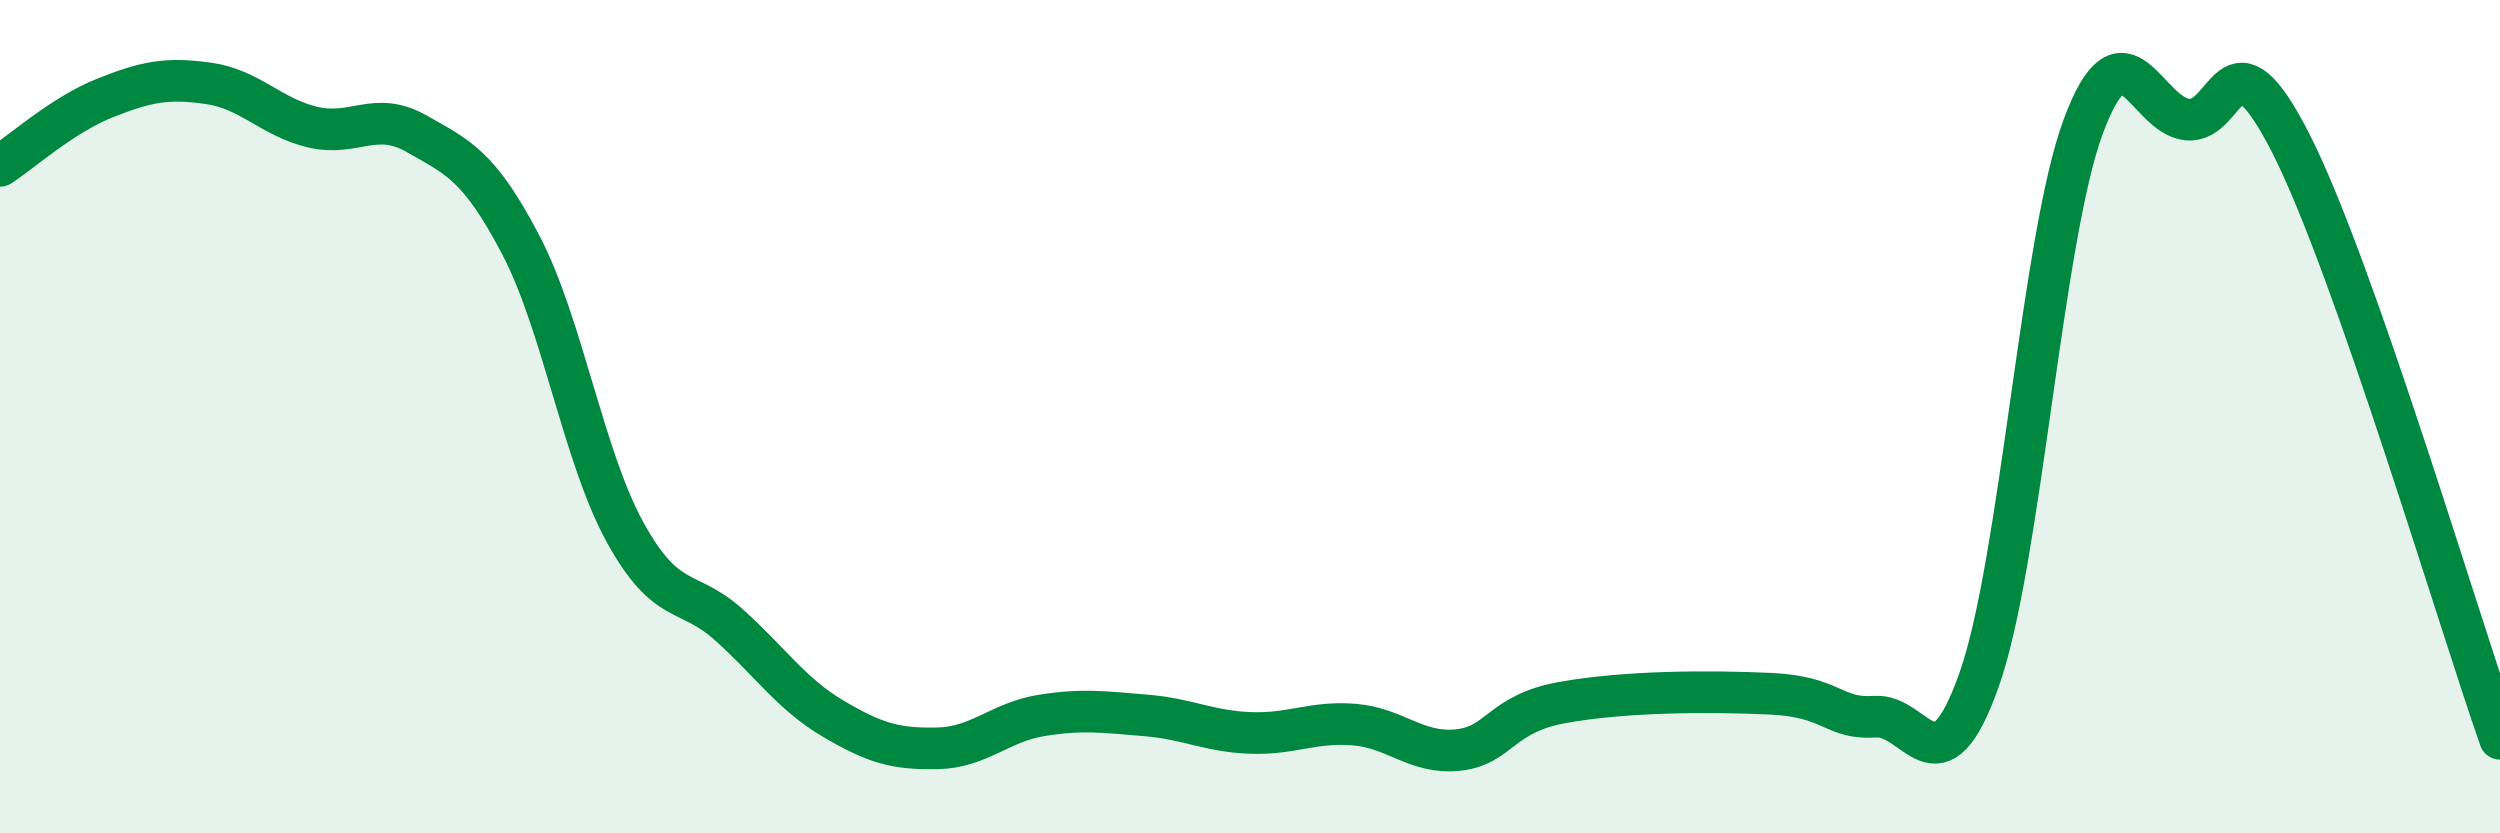
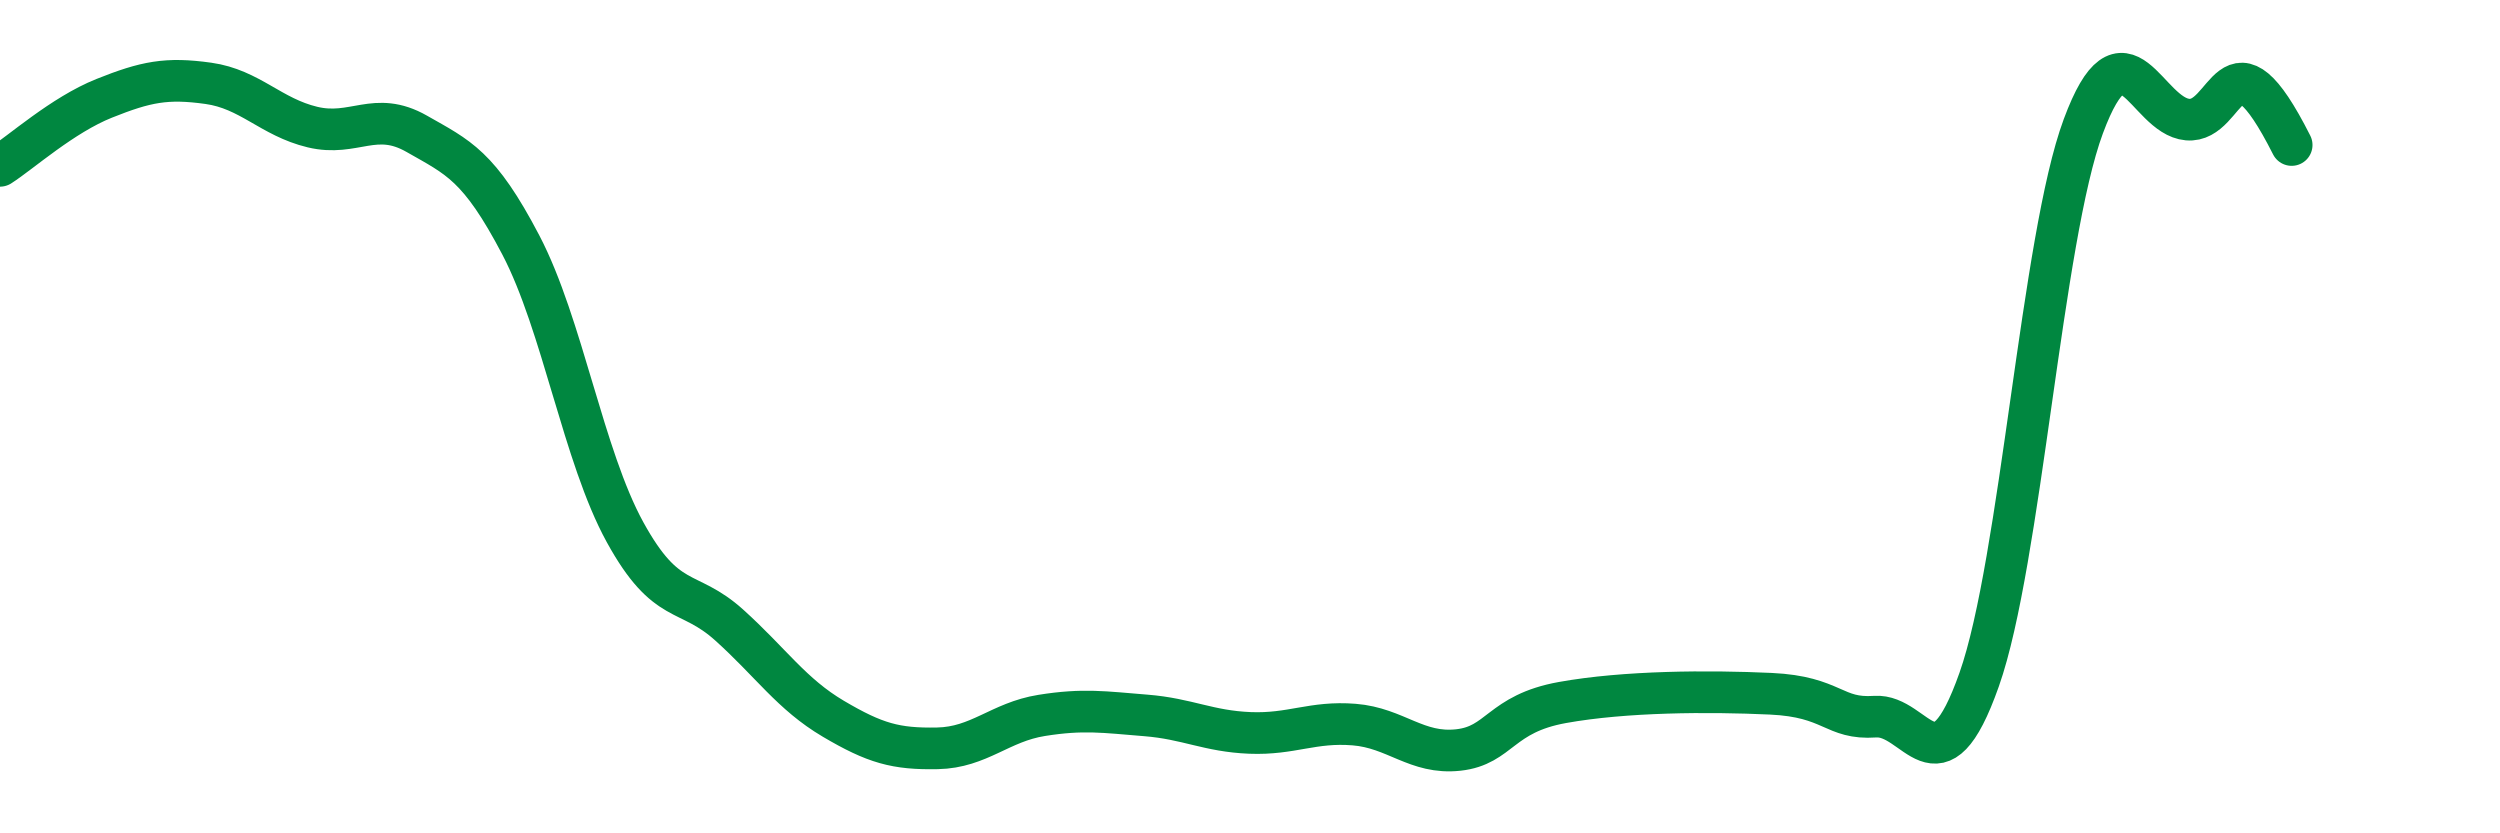
<svg xmlns="http://www.w3.org/2000/svg" width="60" height="20" viewBox="0 0 60 20">
-   <path d="M 0,3.98 C 0.5,3.66 1.5,2.76 2.5,2.36 C 3.5,1.96 4,1.86 5,2 C 6,2.14 6.5,2.81 7.5,3.05 C 8.5,3.29 9,2.64 10,3.21 C 11,3.78 11.5,3.97 12.5,5.88 C 13.5,7.79 14,10.95 15,12.77 C 16,14.59 16.5,14.1 17.5,15 C 18.5,15.9 19,16.66 20,17.25 C 21,17.84 21.5,17.98 22.5,17.96 C 23.5,17.94 24,17.33 25,17.17 C 26,17.01 26.5,17.09 27.5,17.17 C 28.5,17.25 29,17.55 30,17.59 C 31,17.63 31.5,17.31 32.5,17.39 C 33.5,17.47 34,18.11 35,18 C 36,17.89 36,17.13 37.5,16.86 C 39,16.59 41,16.58 42.5,16.65 C 44,16.72 44,17.27 45,17.2 C 46,17.13 46.5,19.14 47.5,16.31 C 48.5,13.48 49,5.72 50,3.03 C 51,0.34 51.5,2.78 52.5,2.87 C 53.5,2.96 53.5,0.51 55,3.48 C 56.5,6.45 59,14.88 60,17.73L60 20L0 20Z" fill="#008740" opacity="0.1" stroke-linecap="round" stroke-linejoin="round" />
-   <path d="M 0,3.98 C 0.5,3.66 1.5,2.76 2.5,2.36 C 3.5,1.96 4,1.86 5,2 C 6,2.14 6.5,2.81 7.5,3.05 C 8.5,3.29 9,2.64 10,3.21 C 11,3.78 11.5,3.97 12.5,5.88 C 13.5,7.79 14,10.95 15,12.77 C 16,14.59 16.5,14.1 17.5,15 C 18.5,15.9 19,16.66 20,17.25 C 21,17.84 21.5,17.98 22.5,17.96 C 23.5,17.94 24,17.33 25,17.17 C 26,17.01 26.5,17.09 27.5,17.17 C 28.5,17.25 29,17.55 30,17.59 C 31,17.63 31.5,17.31 32.5,17.39 C 33.5,17.47 34,18.11 35,18 C 36,17.89 36,17.13 37.5,16.86 C 39,16.59 41,16.58 42.5,16.65 C 44,16.72 44,17.27 45,17.2 C 46,17.13 46.5,19.14 47.5,16.31 C 48.5,13.48 49,5.72 50,3.03 C 51,0.34 51.5,2.78 52.5,2.87 C 53.5,2.96 53.5,0.51 55,3.48 C 56.5,6.45 59,14.88 60,17.73" stroke="#008740" stroke-width="1" fill="none" stroke-linecap="round" stroke-linejoin="round" />
+   <path d="M 0,3.98 C 0.5,3.66 1.5,2.76 2.5,2.36 C 3.5,1.96 4,1.86 5,2 C 6,2.14 6.5,2.81 7.5,3.05 C 8.5,3.29 9,2.64 10,3.21 C 11,3.78 11.5,3.97 12.5,5.88 C 13.5,7.79 14,10.95 15,12.77 C 16,14.59 16.5,14.1 17.5,15 C 18.5,15.9 19,16.66 20,17.25 C 21,17.84 21.5,17.98 22.5,17.96 C 23.5,17.94 24,17.33 25,17.17 C 26,17.01 26.5,17.09 27.5,17.17 C 28.5,17.25 29,17.55 30,17.59 C 31,17.63 31.5,17.31 32.5,17.39 C 33.5,17.47 34,18.11 35,18 C 36,17.89 36,17.13 37.5,16.86 C 39,16.59 41,16.58 42.5,16.65 C 44,16.72 44,17.27 45,17.2 C 46,17.13 46.5,19.14 47.5,16.31 C 48.5,13.48 49,5.72 50,3.03 C 51,0.34 51.5,2.78 52.5,2.87 C 53.5,2.96 53.5,0.51 55,3.48 " stroke="#008740" stroke-width="1" fill="none" stroke-linecap="round" stroke-linejoin="round" />
</svg>